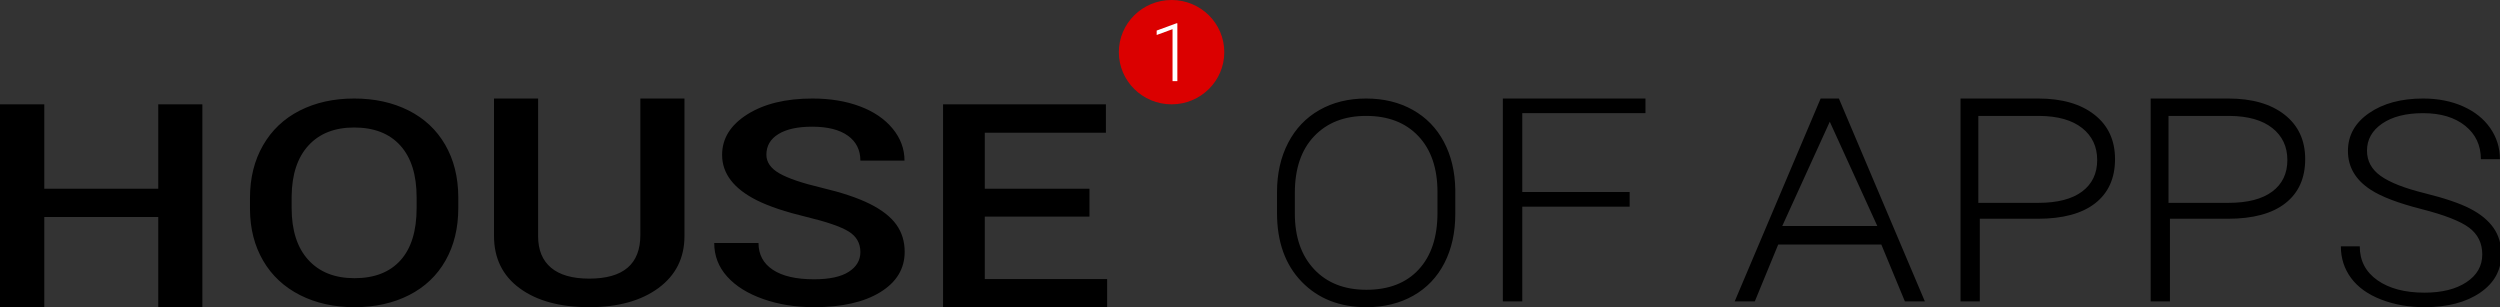
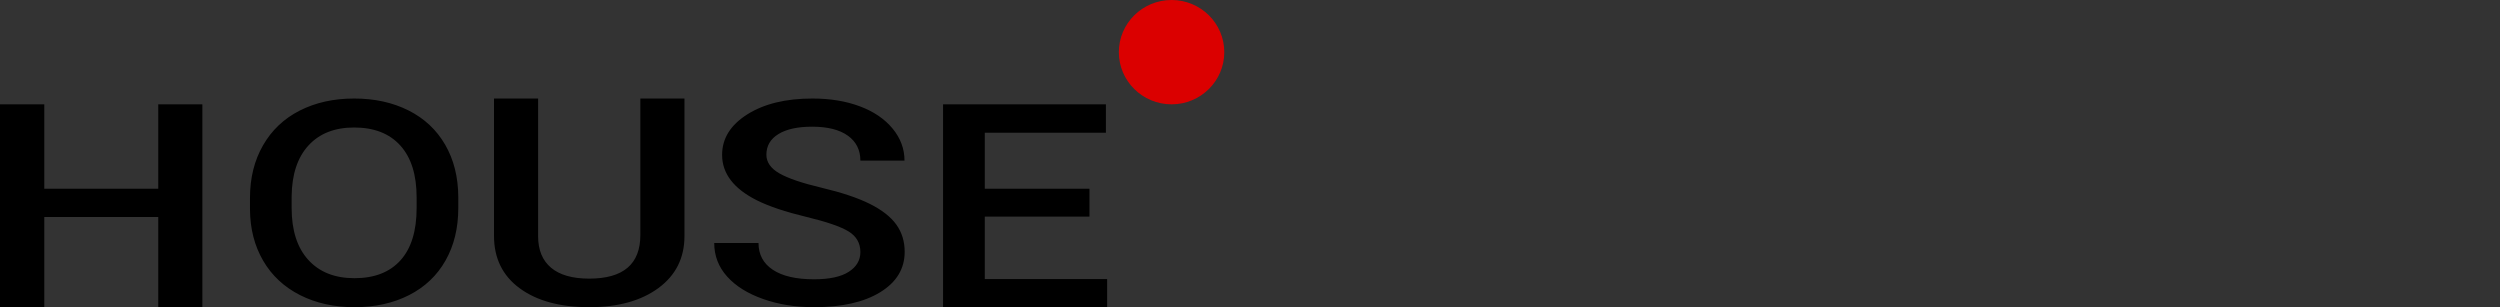
<svg xmlns="http://www.w3.org/2000/svg" width="171" height="21" viewBox="0 0 171 21" fill="none">
  <rect x="0" y="0" width="171" height="21" fill="#333333" stroke="none" />
  <g clip-path="url(#clip0_1405_41910)">
    <path fill-rule="evenodd" clip-rule="evenodd" d="M30.474 17.82C31.056 16.793 31.347 15.598 31.347 14.237V13.465C31.339 12.11 31.041 10.922 30.451 9.902C29.861 8.881 29.026 8.099 27.944 7.555C26.863 7.011 25.623 6.739 24.223 6.739C22.823 6.739 21.583 7.014 20.501 7.564C19.42 8.114 18.583 8.908 17.989 9.945C17.395 10.981 17.099 12.177 17.099 13.531V14.314C17.106 15.643 17.407 16.816 18.001 17.834C18.595 18.852 19.436 19.635 20.525 20.186C21.614 20.736 22.855 21.011 24.246 21.011C25.654 21.011 26.898 20.736 27.98 20.186C29.061 19.635 29.892 18.847 30.474 17.82ZM10.824 21.011H13.842V7.135H10.824V12.911H3.029V7.135H0V21.011H3.029V14.845H10.824V21.011ZM28.497 13.502C28.497 11.959 28.126 10.777 27.383 9.954C26.64 9.132 25.587 8.721 24.223 8.721C22.891 8.721 21.85 9.131 21.099 9.95C20.348 10.769 19.964 11.927 19.948 13.425V14.228C19.948 15.758 20.328 16.941 21.087 17.776C21.846 18.611 22.899 19.028 24.247 19.028C25.611 19.028 26.66 18.62 27.395 17.804C28.13 16.988 28.497 15.796 28.497 14.228V13.502ZM46.817 16.147V6.739H43.8V16.079C43.8 18.065 42.634 19.058 40.303 19.058C39.154 19.058 38.284 18.809 37.693 18.313C37.102 17.817 36.807 17.098 36.807 16.157V6.739H33.79V16.137C33.79 17.665 34.376 18.859 35.55 19.72C36.723 20.58 38.308 21.011 40.303 21.011C42.275 21.011 43.854 20.574 45.039 19.701C46.224 18.827 46.817 17.643 46.817 16.147ZM58.85 17.242C58.85 16.632 58.581 16.161 58.043 15.831C57.504 15.5 56.532 15.166 55.127 14.829C53.722 14.492 52.605 14.117 51.774 13.703C50.186 12.908 49.392 11.871 49.392 10.593C49.392 9.474 49.964 8.552 51.11 7.827C52.255 7.102 53.742 6.739 55.57 6.739C56.783 6.739 57.865 6.917 58.815 7.273C59.765 7.629 60.511 8.137 61.054 8.795C61.597 9.453 61.868 10.183 61.868 10.984H58.85C58.85 10.259 58.565 9.692 57.995 9.281C57.424 8.871 56.608 8.666 55.546 8.666C54.556 8.666 53.788 8.835 53.241 9.172C52.694 9.509 52.421 9.979 52.421 10.584C52.421 11.092 52.716 11.517 53.307 11.857C53.898 12.197 54.871 12.528 56.228 12.849C57.586 13.171 58.675 13.536 59.497 13.946C60.319 14.357 60.922 14.827 61.305 15.358C61.688 15.889 61.88 16.511 61.88 17.223C61.88 18.381 61.323 19.302 60.21 19.985C59.096 20.669 57.586 21.011 55.678 21.011C54.416 21.011 53.257 20.825 52.199 20.453C51.142 20.081 50.319 19.567 49.733 18.912C49.146 18.257 48.853 17.494 48.853 16.622H51.882C51.882 17.411 52.209 18.021 52.864 18.454C53.518 18.887 54.456 19.103 55.678 19.103C56.731 19.103 57.524 18.933 58.054 18.592C58.585 18.252 58.85 17.802 58.85 17.242ZM67.359 14.816H74.519V12.911H67.359V9.08H75.644V7.135H64.505V21.011H75.728V19.086H67.359V14.816Z" fill="black" />
-     <path fill-rule="evenodd" clip-rule="evenodd" d="M98.796 17.996C99.294 17.029 99.542 15.907 99.542 14.629V12.969C99.521 11.728 99.26 10.638 98.758 9.696C98.257 8.755 97.546 8.027 96.626 7.512C95.705 6.997 94.643 6.739 93.44 6.739C92.236 6.739 91.173 7.001 90.249 7.526C89.325 8.051 88.61 8.801 88.105 9.778C87.6 10.754 87.348 11.875 87.348 13.14V14.571C87.348 16.543 87.91 18.109 89.034 19.27C90.159 20.43 91.635 21.011 93.461 21.011C94.672 21.011 95.739 20.75 96.663 20.228C97.587 19.707 98.298 18.963 98.796 17.996ZM97.017 9.312C97.887 10.234 98.323 11.509 98.323 13.137V14.566C98.323 16.219 97.895 17.508 97.039 18.433C96.183 19.359 94.99 19.821 93.461 19.821C91.954 19.821 90.762 19.352 89.884 18.415C89.006 17.477 88.567 16.207 88.567 14.604V13.192C88.567 11.534 89.008 10.242 89.889 9.316C90.771 8.391 91.954 7.928 93.439 7.928C94.954 7.928 96.146 8.389 97.017 9.312ZM111.468 14.134H104.124V20.614H102.794V6.739H112.55V7.74H104.124V13.133H111.468V14.134ZM121.629 16.726H128.683L130.294 20.614H131.66L125.78 6.739H124.532L118.653 20.614H120.029L121.629 16.726ZM121.905 15.46H128.409L125.157 8.325L121.905 15.46ZM135.418 20.614V14.963H139.384C141.099 14.963 142.409 14.609 143.313 13.901C144.216 13.192 144.668 12.187 144.668 10.884C144.668 9.595 144.199 8.582 143.259 7.845C142.319 7.108 141.038 6.739 139.416 6.739H134.1V20.614H135.418ZM135.318 13.875H139.416C140.727 13.875 141.727 13.617 142.415 13.102C143.104 12.587 143.448 11.868 143.448 10.947C143.448 10.032 143.106 9.303 142.421 8.76C141.736 8.218 140.764 7.94 139.504 7.928H135.318V13.875ZM148.424 20.614V14.963H152.39C154.105 14.963 155.415 14.609 156.319 13.901C157.223 13.192 157.675 12.187 157.675 10.884C157.675 9.595 157.205 8.582 156.265 7.845C155.326 7.108 154.045 6.739 152.422 6.739H147.106V20.614H148.424ZM148.326 13.875H152.424C153.735 13.875 154.735 13.617 155.423 13.102C156.112 12.587 156.456 11.868 156.456 10.947C156.456 10.032 156.114 9.303 155.429 8.76C154.744 8.218 153.772 7.94 152.512 7.928H148.326V13.875ZM168.893 15.578C169.488 16.026 169.787 16.635 169.787 17.405C169.787 18.193 169.426 18.826 168.704 19.303C167.982 19.78 167.025 20.018 165.834 20.018C164.495 20.018 163.423 19.735 162.617 19.169C161.811 18.603 161.408 17.831 161.408 16.851H160.115C160.115 17.665 160.348 18.387 160.814 19.017C161.28 19.646 161.963 20.136 162.864 20.486C163.765 20.836 164.755 21.011 165.834 21.011C167.41 21.011 168.681 20.68 169.644 20.018C170.608 19.357 171.09 18.479 171.09 17.386C171.09 16.692 170.911 16.091 170.554 15.582C170.196 15.074 169.664 14.636 168.956 14.271C168.248 13.905 167.207 13.552 165.834 13.212C164.46 12.872 163.462 12.479 162.838 12.034C162.214 11.588 161.902 11.013 161.902 10.307C161.902 9.544 162.249 8.925 162.943 8.451C163.636 7.978 164.569 7.741 165.739 7.741C166.945 7.741 167.904 8.029 168.62 8.604C169.335 9.18 169.692 9.941 169.692 10.889H170.995C170.995 10.107 170.774 9.398 170.333 8.762C169.891 8.126 169.27 7.629 168.467 7.273C167.665 6.917 166.755 6.739 165.739 6.739C164.239 6.739 163.007 7.071 162.044 7.736C161.08 8.401 160.599 9.264 160.599 10.326C160.599 11.42 161.117 12.304 162.155 12.978C162.883 13.455 164.039 13.896 165.623 14.299C167.207 14.703 168.297 15.129 168.893 15.578Z" fill="black" />
    <path fill-rule="evenodd" clip-rule="evenodd" d="M80.135 7.136C82.127 7.136 83.741 5.538 83.741 3.568C83.741 1.597 82.127 0 80.135 0C78.144 0 76.529 1.597 76.529 3.568C76.529 5.538 78.144 7.136 80.135 7.136Z" fill="#DB0000" />
-     <path d="M80.531 5.55H80.202V1.995L79.117 2.393V2.09L80.476 1.591H80.531V5.55Z" fill="white" />
  </g>
  <defs>
    <clipPath id="clip0_1405_41910">
      <rect width="171" height="21" fill="white" />
    </clipPath>
  </defs>
</svg>